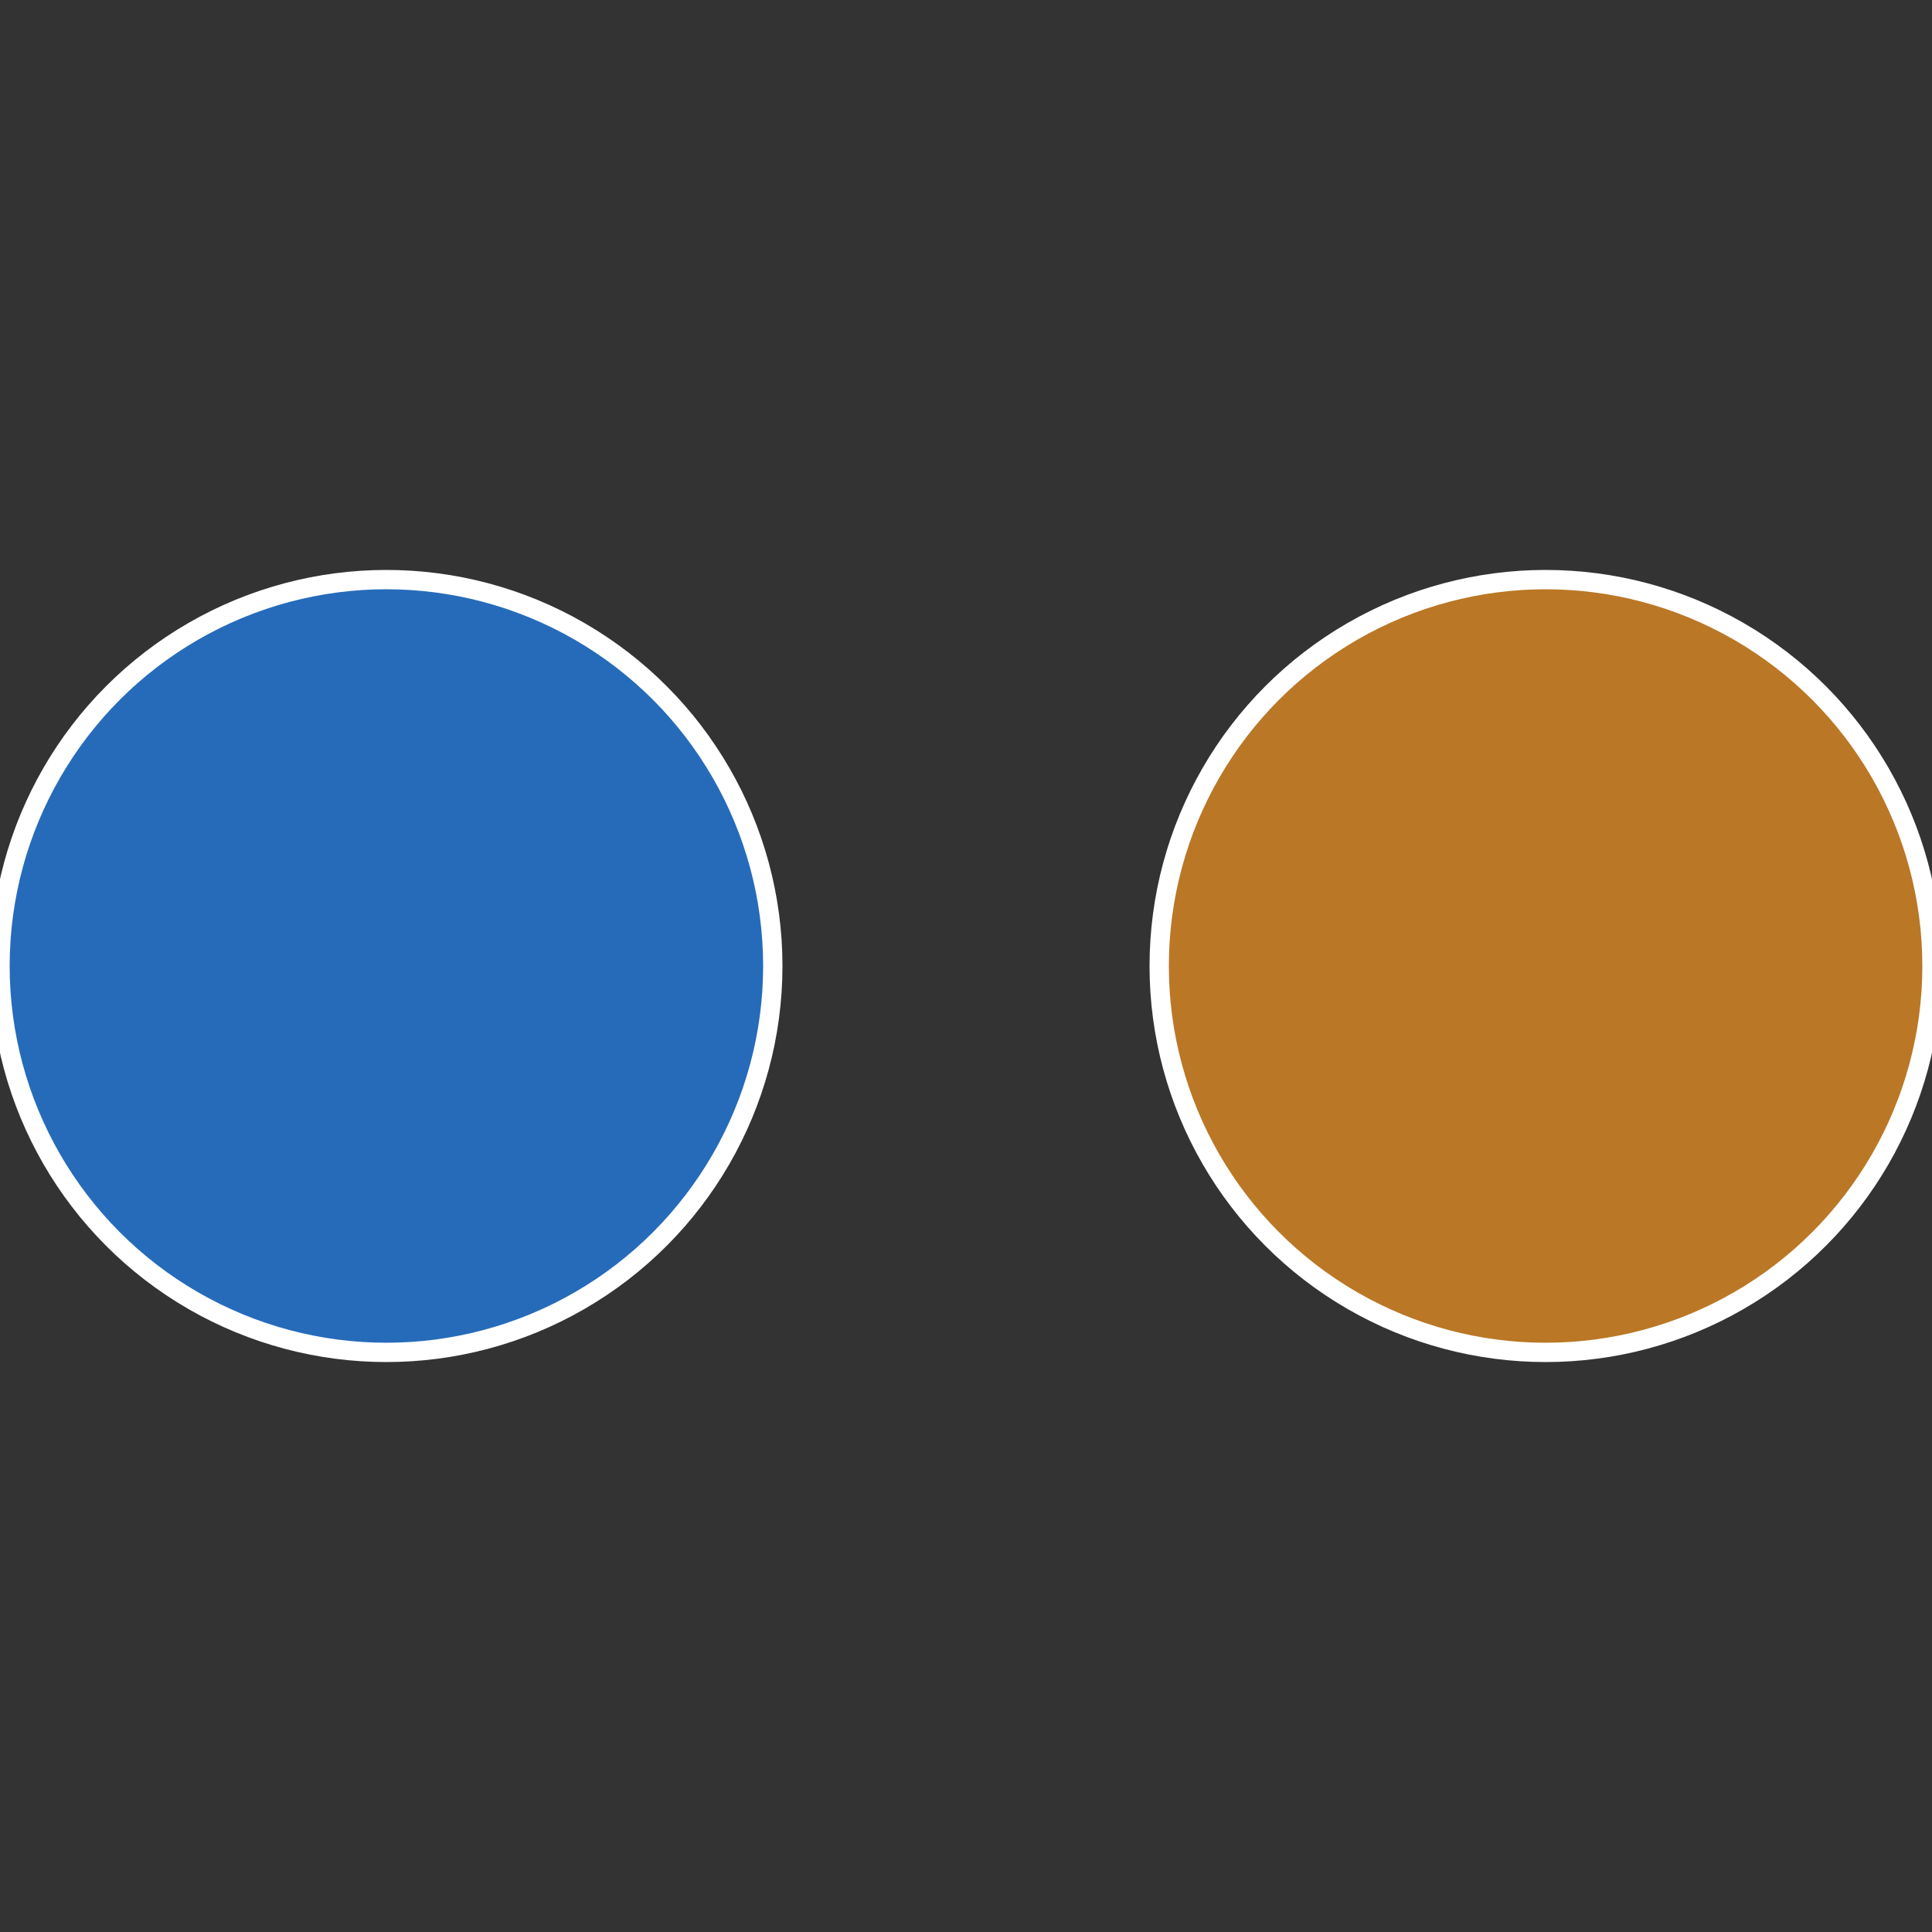
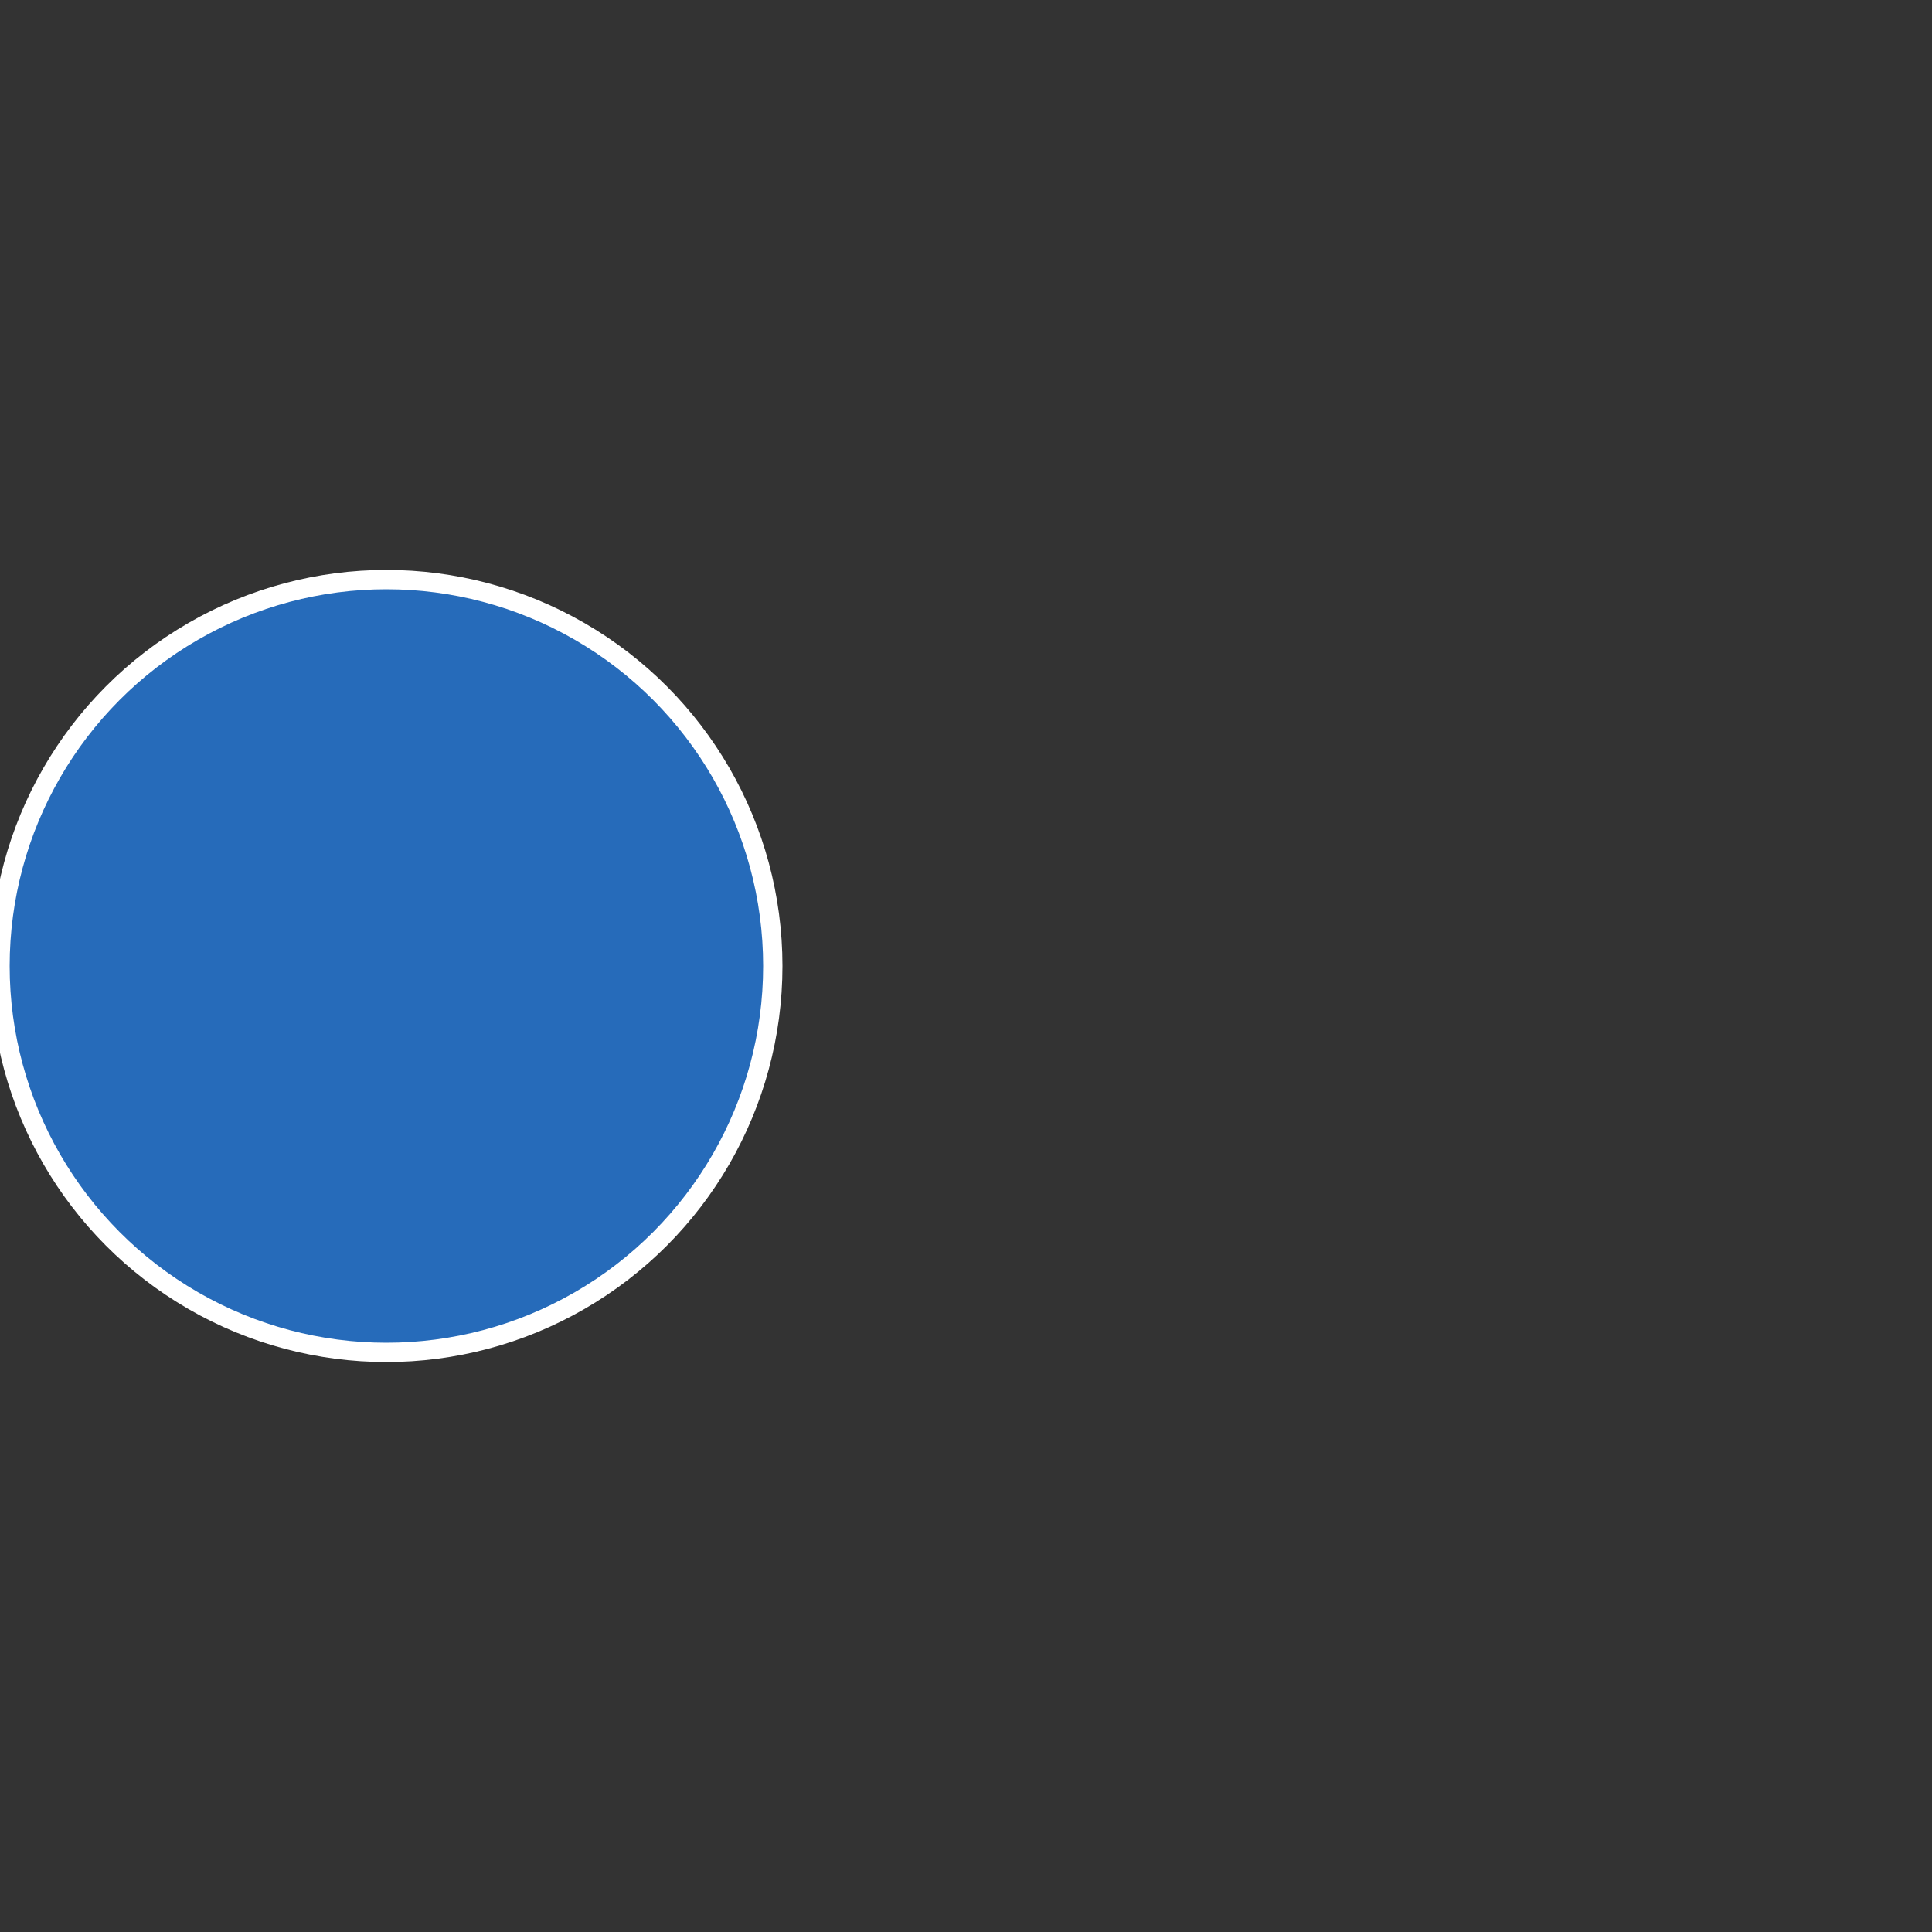
<svg xmlns="http://www.w3.org/2000/svg" width="500" height="500" viewBox="-1 -1 2 2">
  <rect x="-1" y="-1" width="2" height="2" fill="#333333" stroke="none" />
-   <circle cx="0.6" cy="0" r="0.4" fill="#ba7726" stroke="#fff" stroke-width="1%" />
  <circle cx="-0.6" cy="7.3478807948841E-17" r="0.4" fill="#266bba" stroke="#fff" stroke-width="1%" />
</svg>